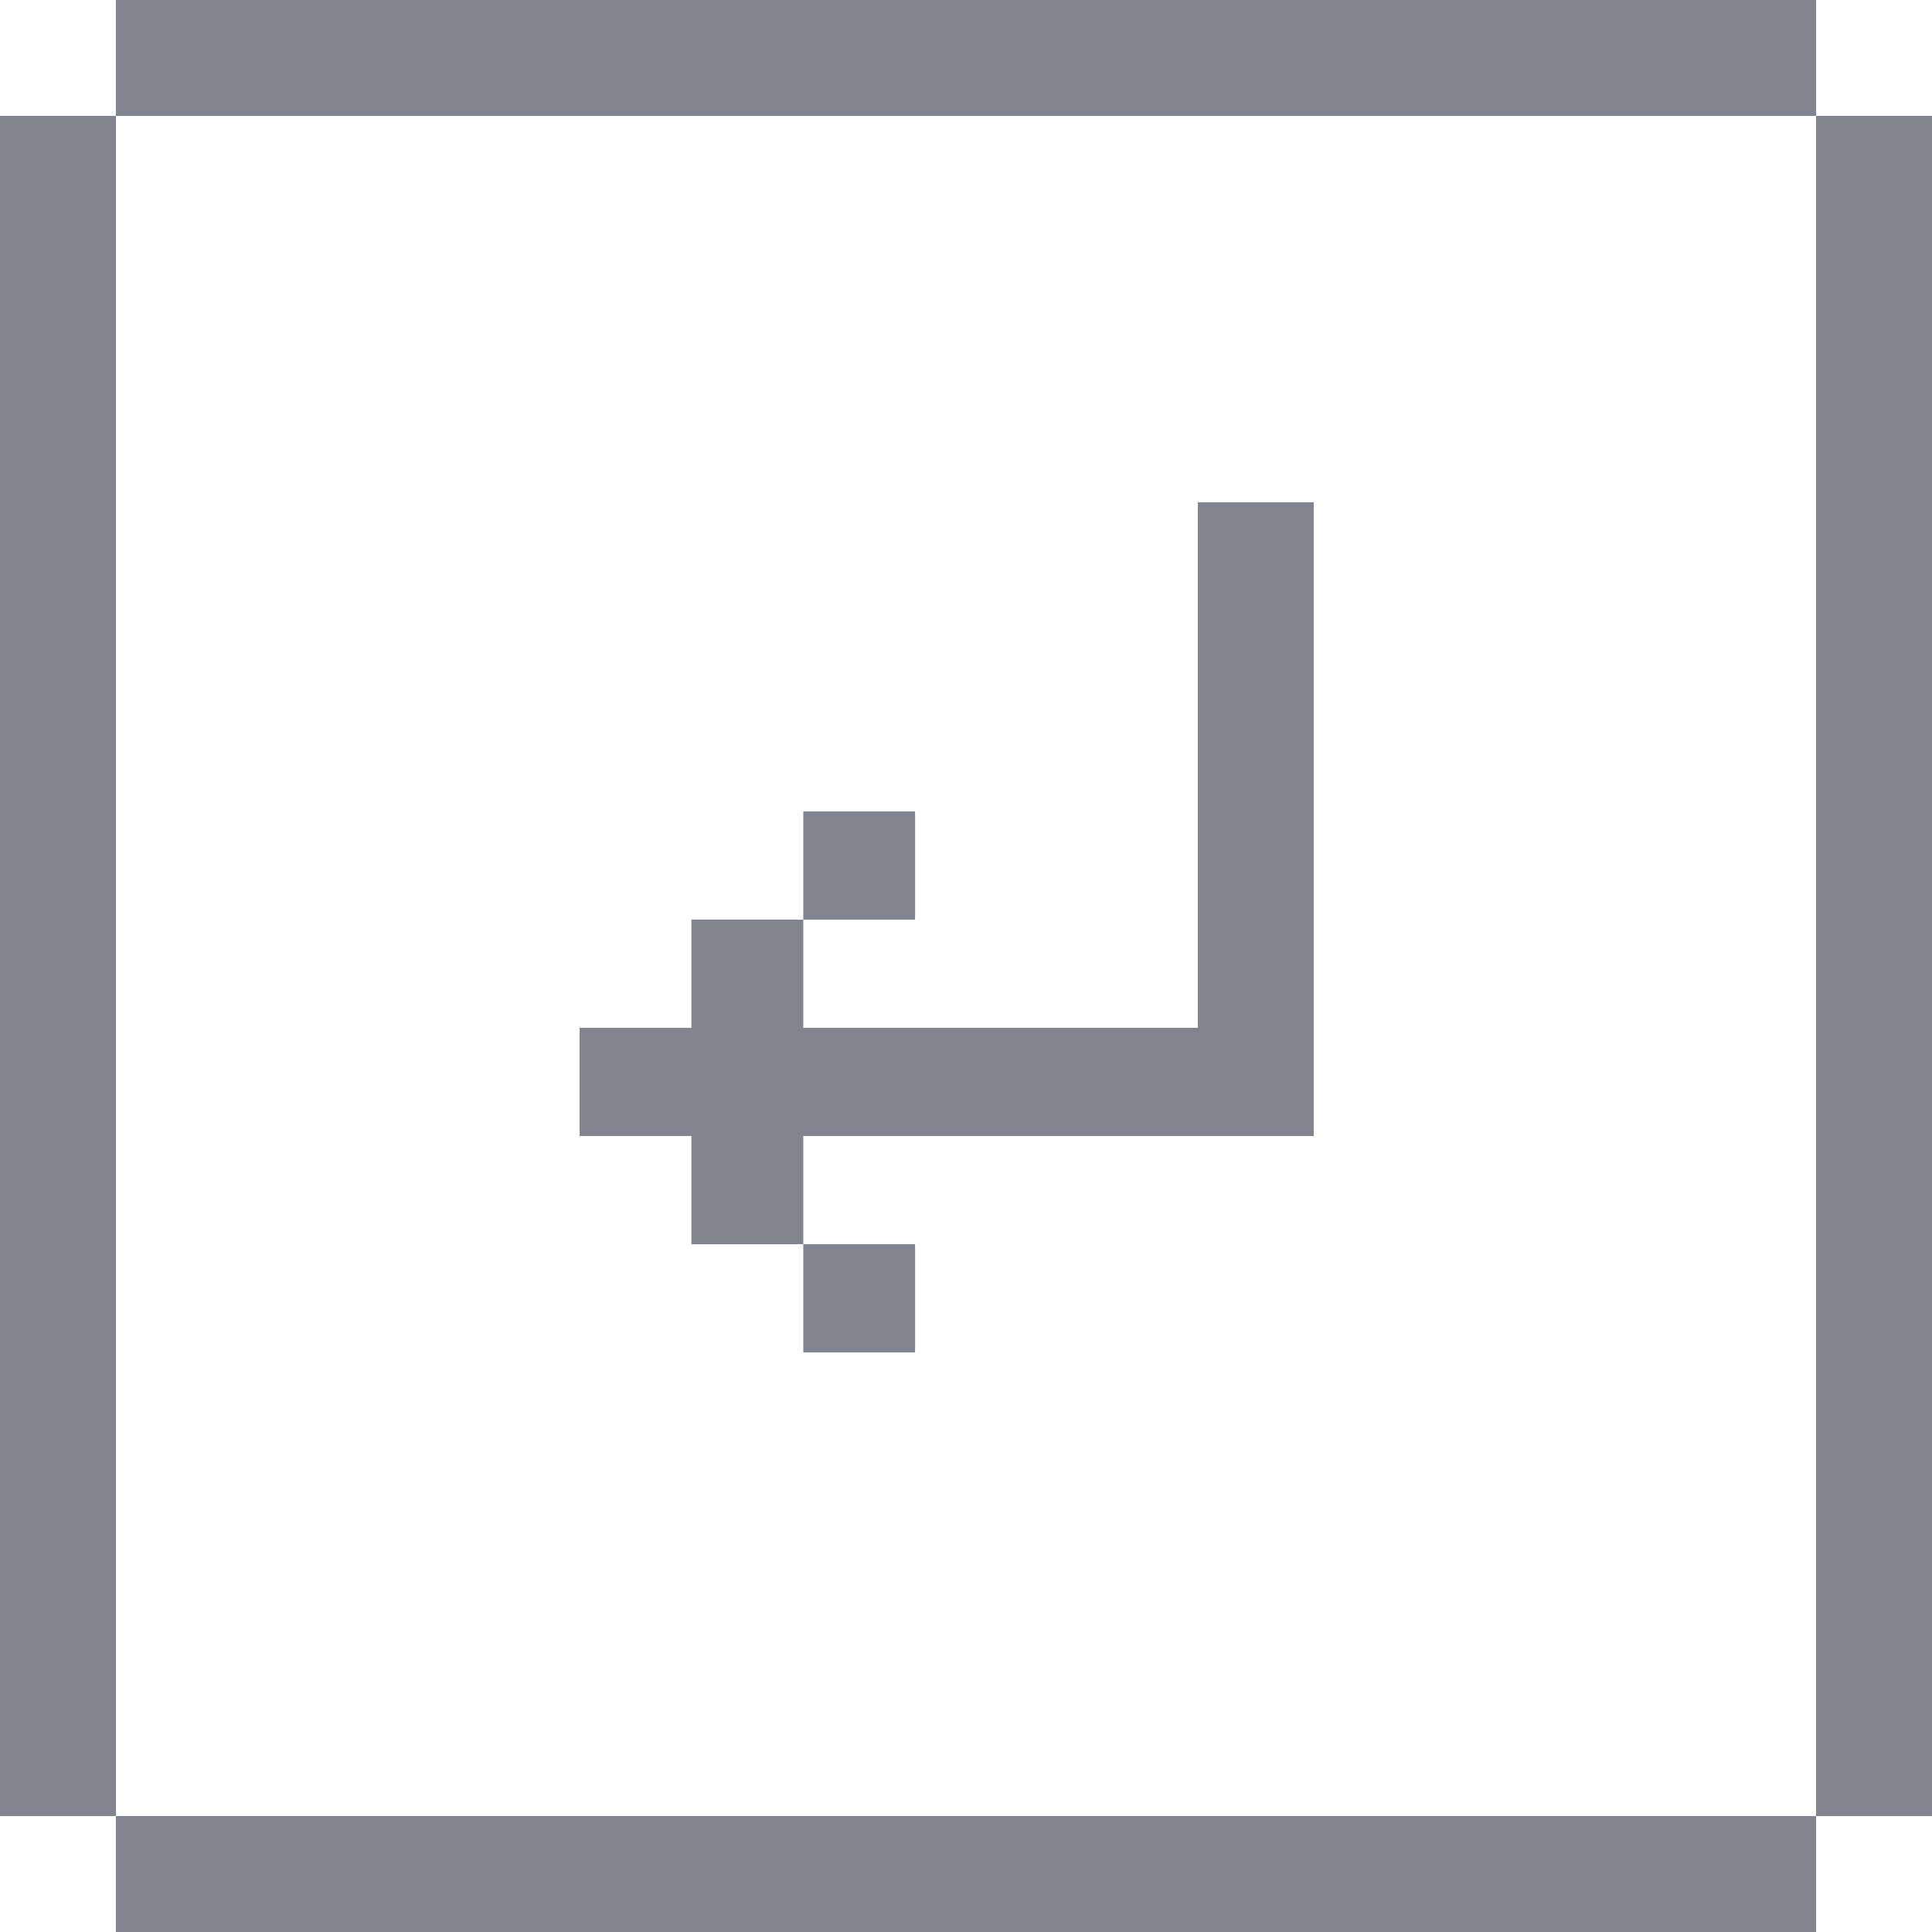
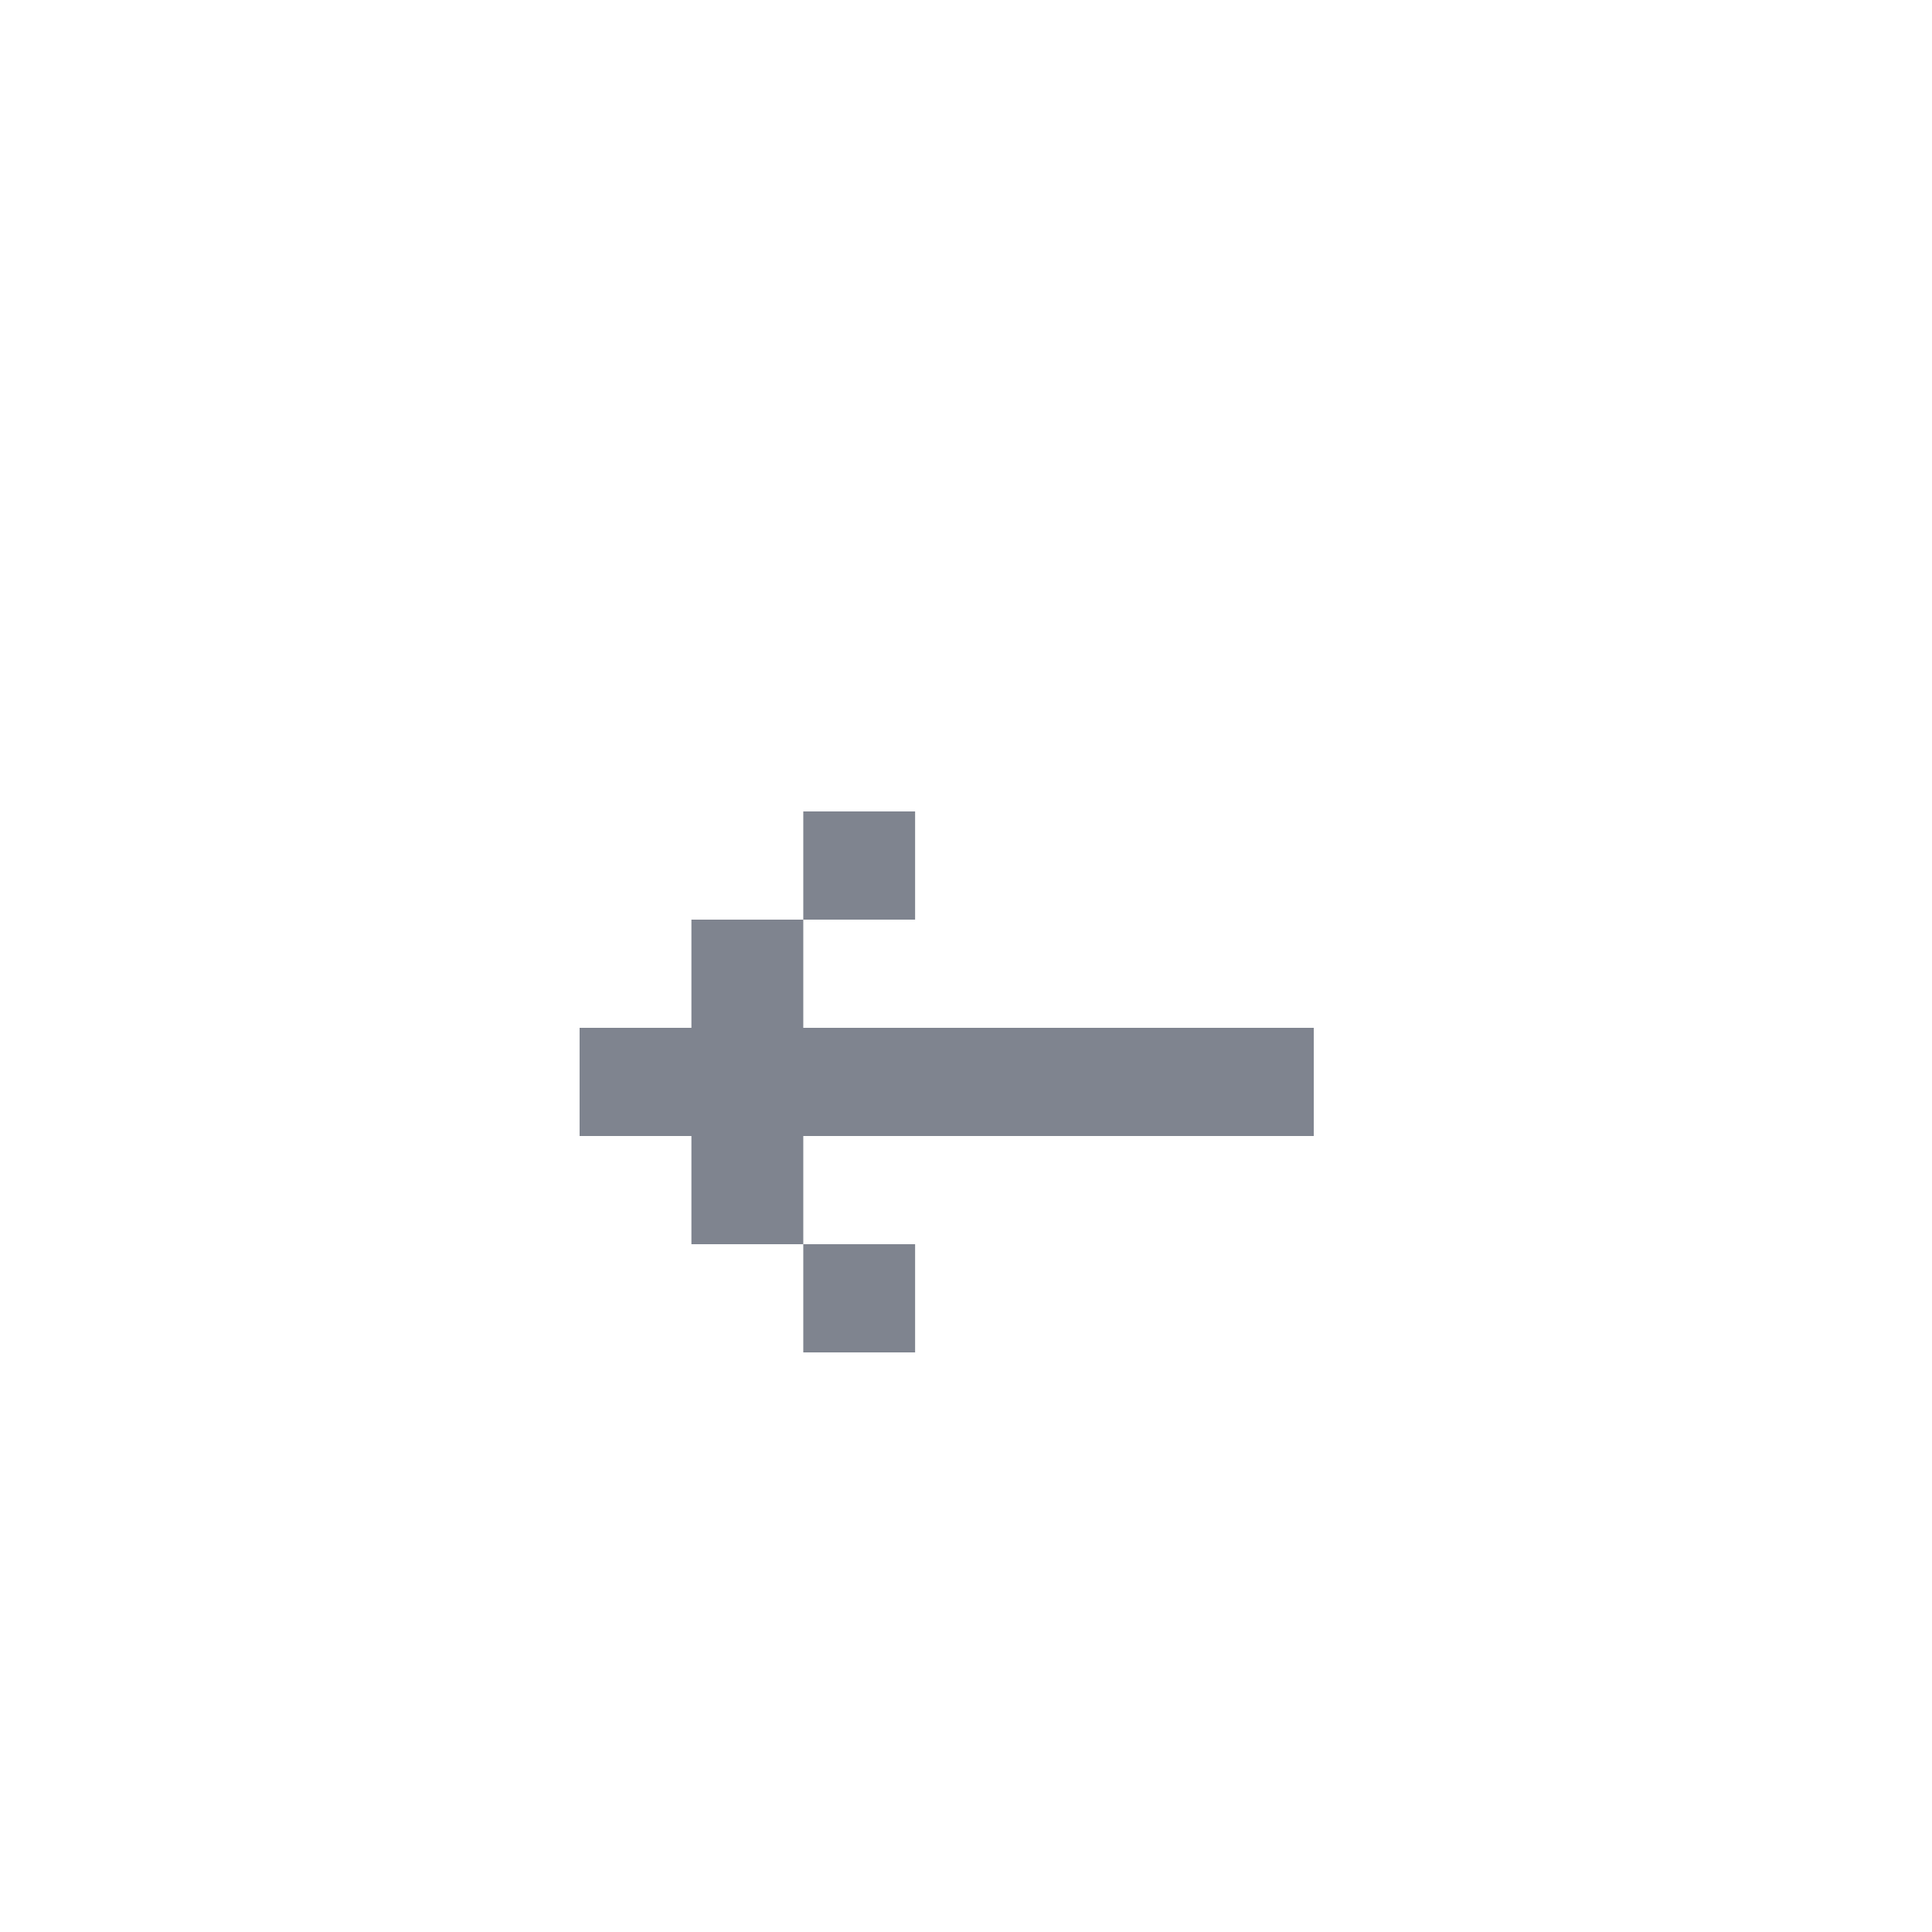
<svg xmlns="http://www.w3.org/2000/svg" width="50" height="50" viewBox="0 0 50 50" fill="none">
  <path d="M15 29.4L17.894 29.4L17.894 32.2L20.789 32.2L20.789 29.4L34 29.4L34 26.6L20.789 26.6L20.789 23.8L23.683 23.8L23.683 21L20.789 21L20.789 23.8L17.894 23.8L17.894 26.6L15 26.6L15 29.4ZM23.683 32.2L20.789 32.2L20.789 35L23.683 35L23.683 32.2Z" fill="#7F848F" />
-   <rect width="14" height="3" transform="matrix(-4.37114e-08 1 1 4.37114e-08 31 13)" fill="#7F848F" />
-   <rect x="47" y="3" width="3" height="44" fill="#7F848F" />
-   <rect y="3" width="3" height="44" fill="#7F848F" />
-   <rect x="47" width="3" height="44" transform="rotate(90 47 0)" fill="#7F848F" />
-   <rect x="47" y="47" width="3" height="44" transform="rotate(90 47 47)" fill="#7F848F" />
</svg>